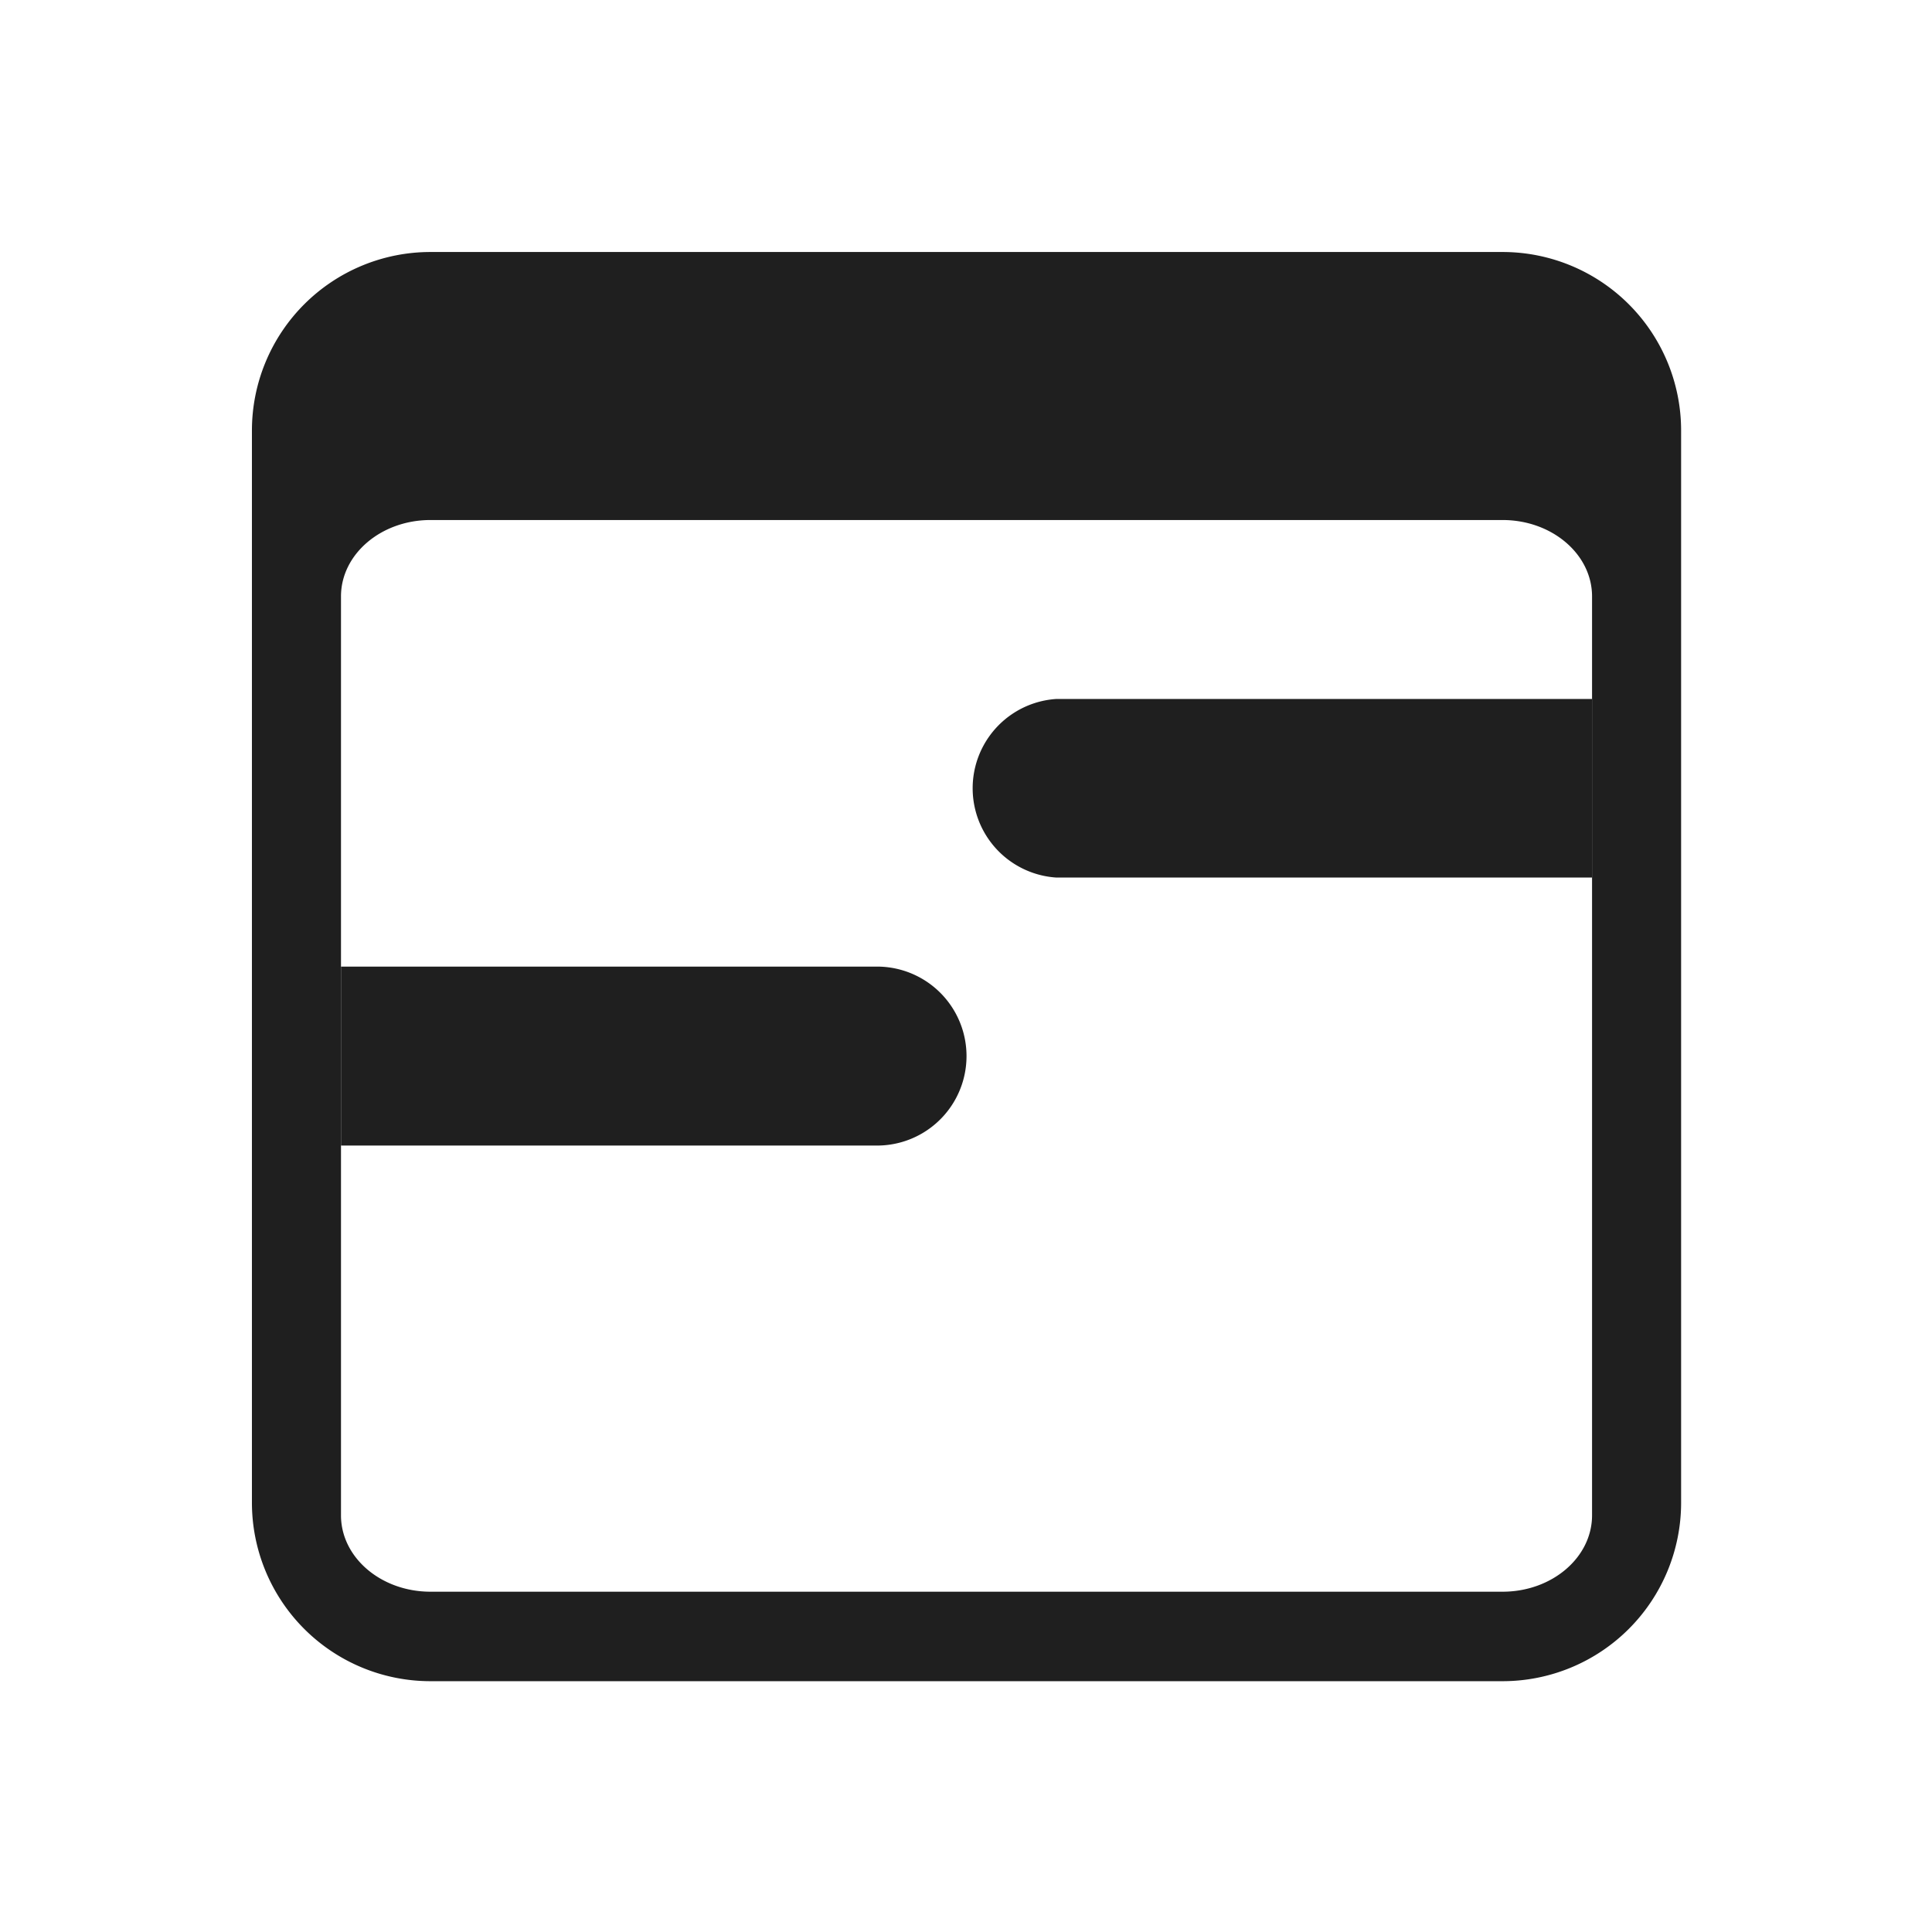
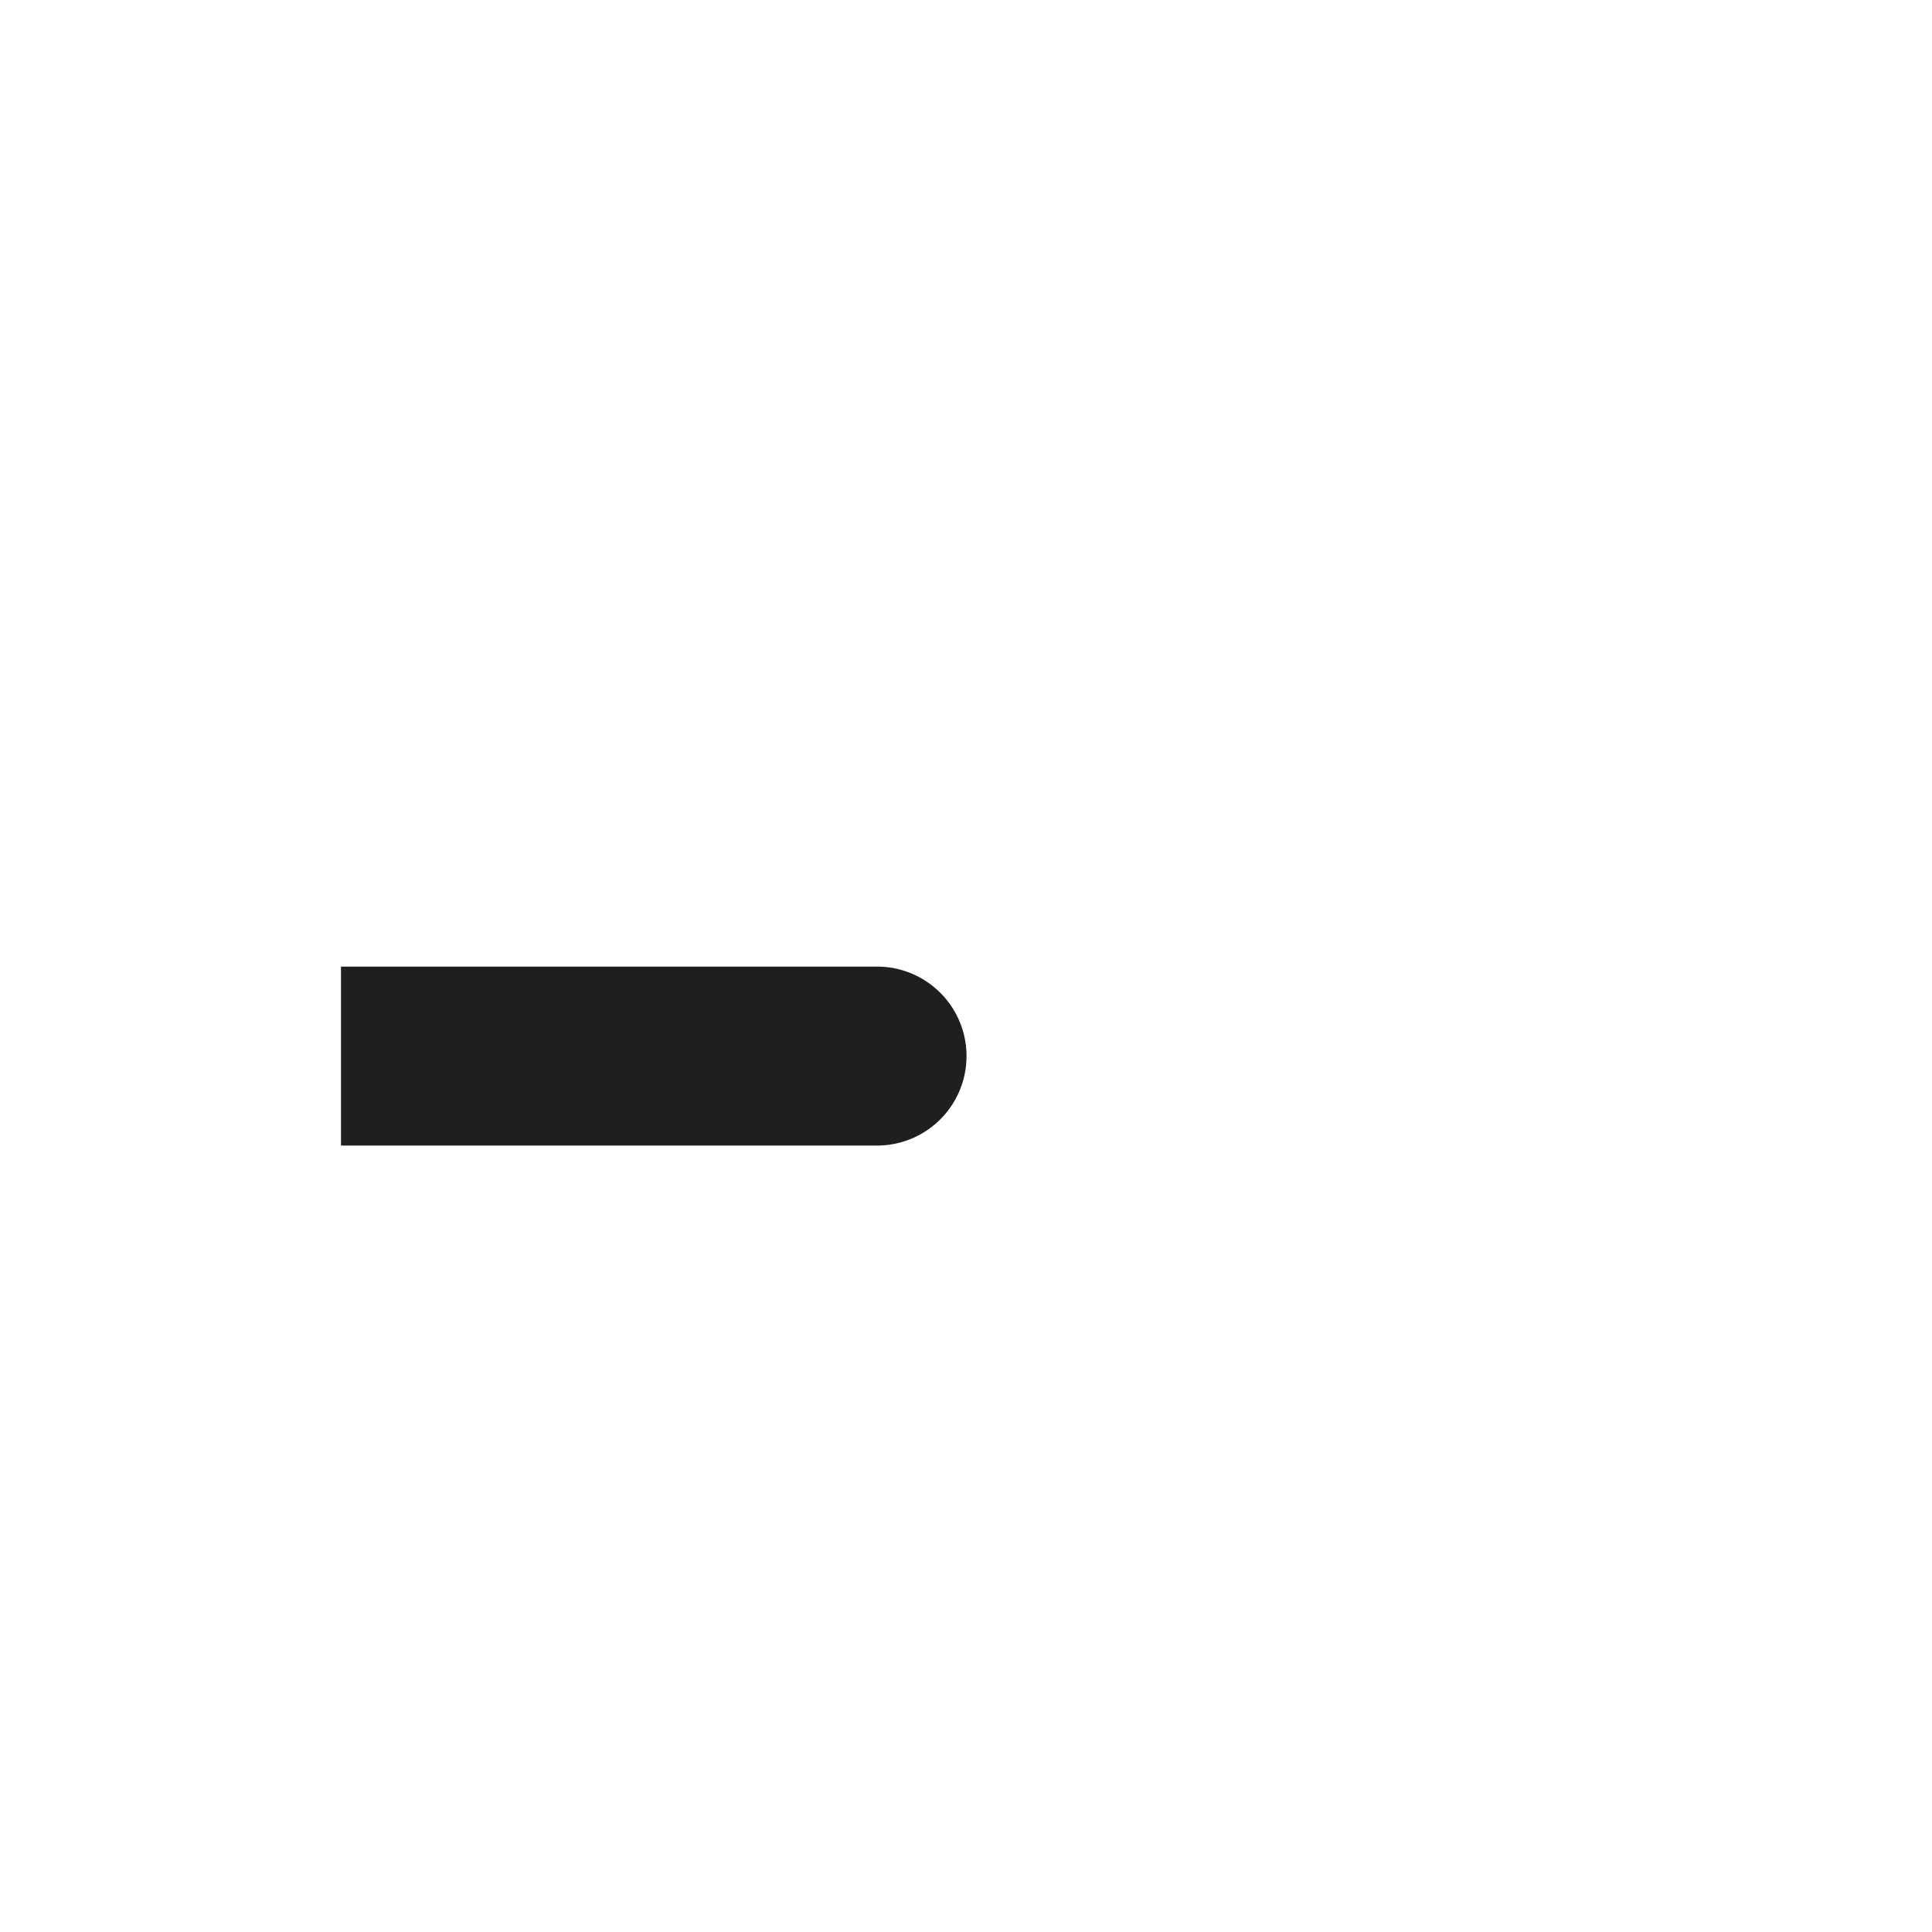
<svg xmlns="http://www.w3.org/2000/svg" xmlns:ns1="http://www.inkscape.org/namespaces/inkscape" xmlns:ns2="http://sodipodi.sourceforge.net/DTD/sodipodi-0.dtd" width="500" height="500" viewBox="0 0 132.292 132.292" version="1.1" id="svg8" ns1:version="1.3.2 (091e20e, 2023-11-25, custom)" ns2:docname="icon-wp-booking-calendar.svg" ns1:export-filename="icon-wp-booking-calendar.png" ns1:export-xdpi="96" ns1:export-ydpi="96">
  <defs id="defs2" />
  <ns2:namedview id="base" pagecolor="#ffffff" bordercolor="#a52828" borderopacity="1" ns1:pageopacity="0.0" ns1:pageshadow="2" ns1:zoom="1.4" ns1:cx="281.07143" ns1:cy="203.21429" ns1:document-units="px" ns1:current-layer="layer1" showgrid="false" units="px" borderlayer="false" ns1:pagecheckerboard="false" ns1:window-width="1920" ns1:window-height="1001" ns1:window-x="-9" ns1:window-y="-9" ns1:window-maximized="1" showguides="true" ns1:guide-bbox="true" ns1:measure-start="249.821,63.0357" ns1:measure-end="249.821,0" ns1:showpageshadow="2" ns1:deskcolor="#d1d1d1">
    <ns2:guide position="9.588,66.183" orientation="0,1" id="guide859" ns1:locked="false" />
    <ns2:guide position="66.146,14.717" orientation="1,0" id="guide863" ns1:locked="false" />
    <ns2:guide position="91.281,132.292" orientation="0,1" id="guide865" ns1:locked="false" />
    <ns2:guide position="4.943e-007,86.759" orientation="1,0" id="guide867" ns1:locked="false" />
  </ns2:namedview>
  <g ns1:label="Capa 1" ns1:groupmode="layer" id="layer1" transform="translate(0,-164.708)">
-     <path style="opacity:1;fill:#ffffff;fill-opacity:1;fill-rule:nonzero;stroke:none;stroke-width:0.265;stroke-linecap:butt;stroke-linejoin:miter;stroke-miterlimit:1.414;stroke-dasharray:none;stroke-opacity:1;paint-order:markers stroke fill" d="M 0,164.708 V 297 H 132.292 V 164.708 Z" id="rect815" ns1:connector-curvature="0" />
    <g id="g1" transform="matrix(28.902,0,0,28.902,-3607.436,-5977.833)">
-       <path d="m 128.376,213.127 h -2.54 a 0.423,0.423 0 0 0 -0.423,0.423 v 2.54 a 0.423,0.423 0 0 0 0.423,0.423 h 2.54 a 0.423,0.423 0 0 0 0.423,-0.423 v -2.54 a 0.423,0.423 0 0 0 -0.423,-0.423 z m -2.752,0.816 c 0,-0.1 0.095,-0.181 0.212,-0.181 h 2.54 c 0.117,0 0.212,0.081 0.212,0.181 v 2.177 c 0,0.1 -0.095,0.181 -0.212,0.181 h -2.54 c -0.117,0 -0.212,-0.081 -0.212,-0.181 z" id="path1" style="fill:#1f1f1f;fill-opacity:1;stroke-width:0.212" />
      <path d="m 125.624,214.82 v 0.424 h 1.27 a 0.212,0.212 0 0 0 0,-0.424 z" style="fill:#1f1f1f;fill-opacity:1;stroke-width:0.212" id="path4" />
-       <path d="m 127.318,214.186 a 0.212,0.212 0 0 0 0,0.423 h 1.27 v -0.423 z" style="fill:#1f1f1f;fill-opacity:1;stroke-width:0.212" id="path3" />
    </g>
  </g>
</svg>